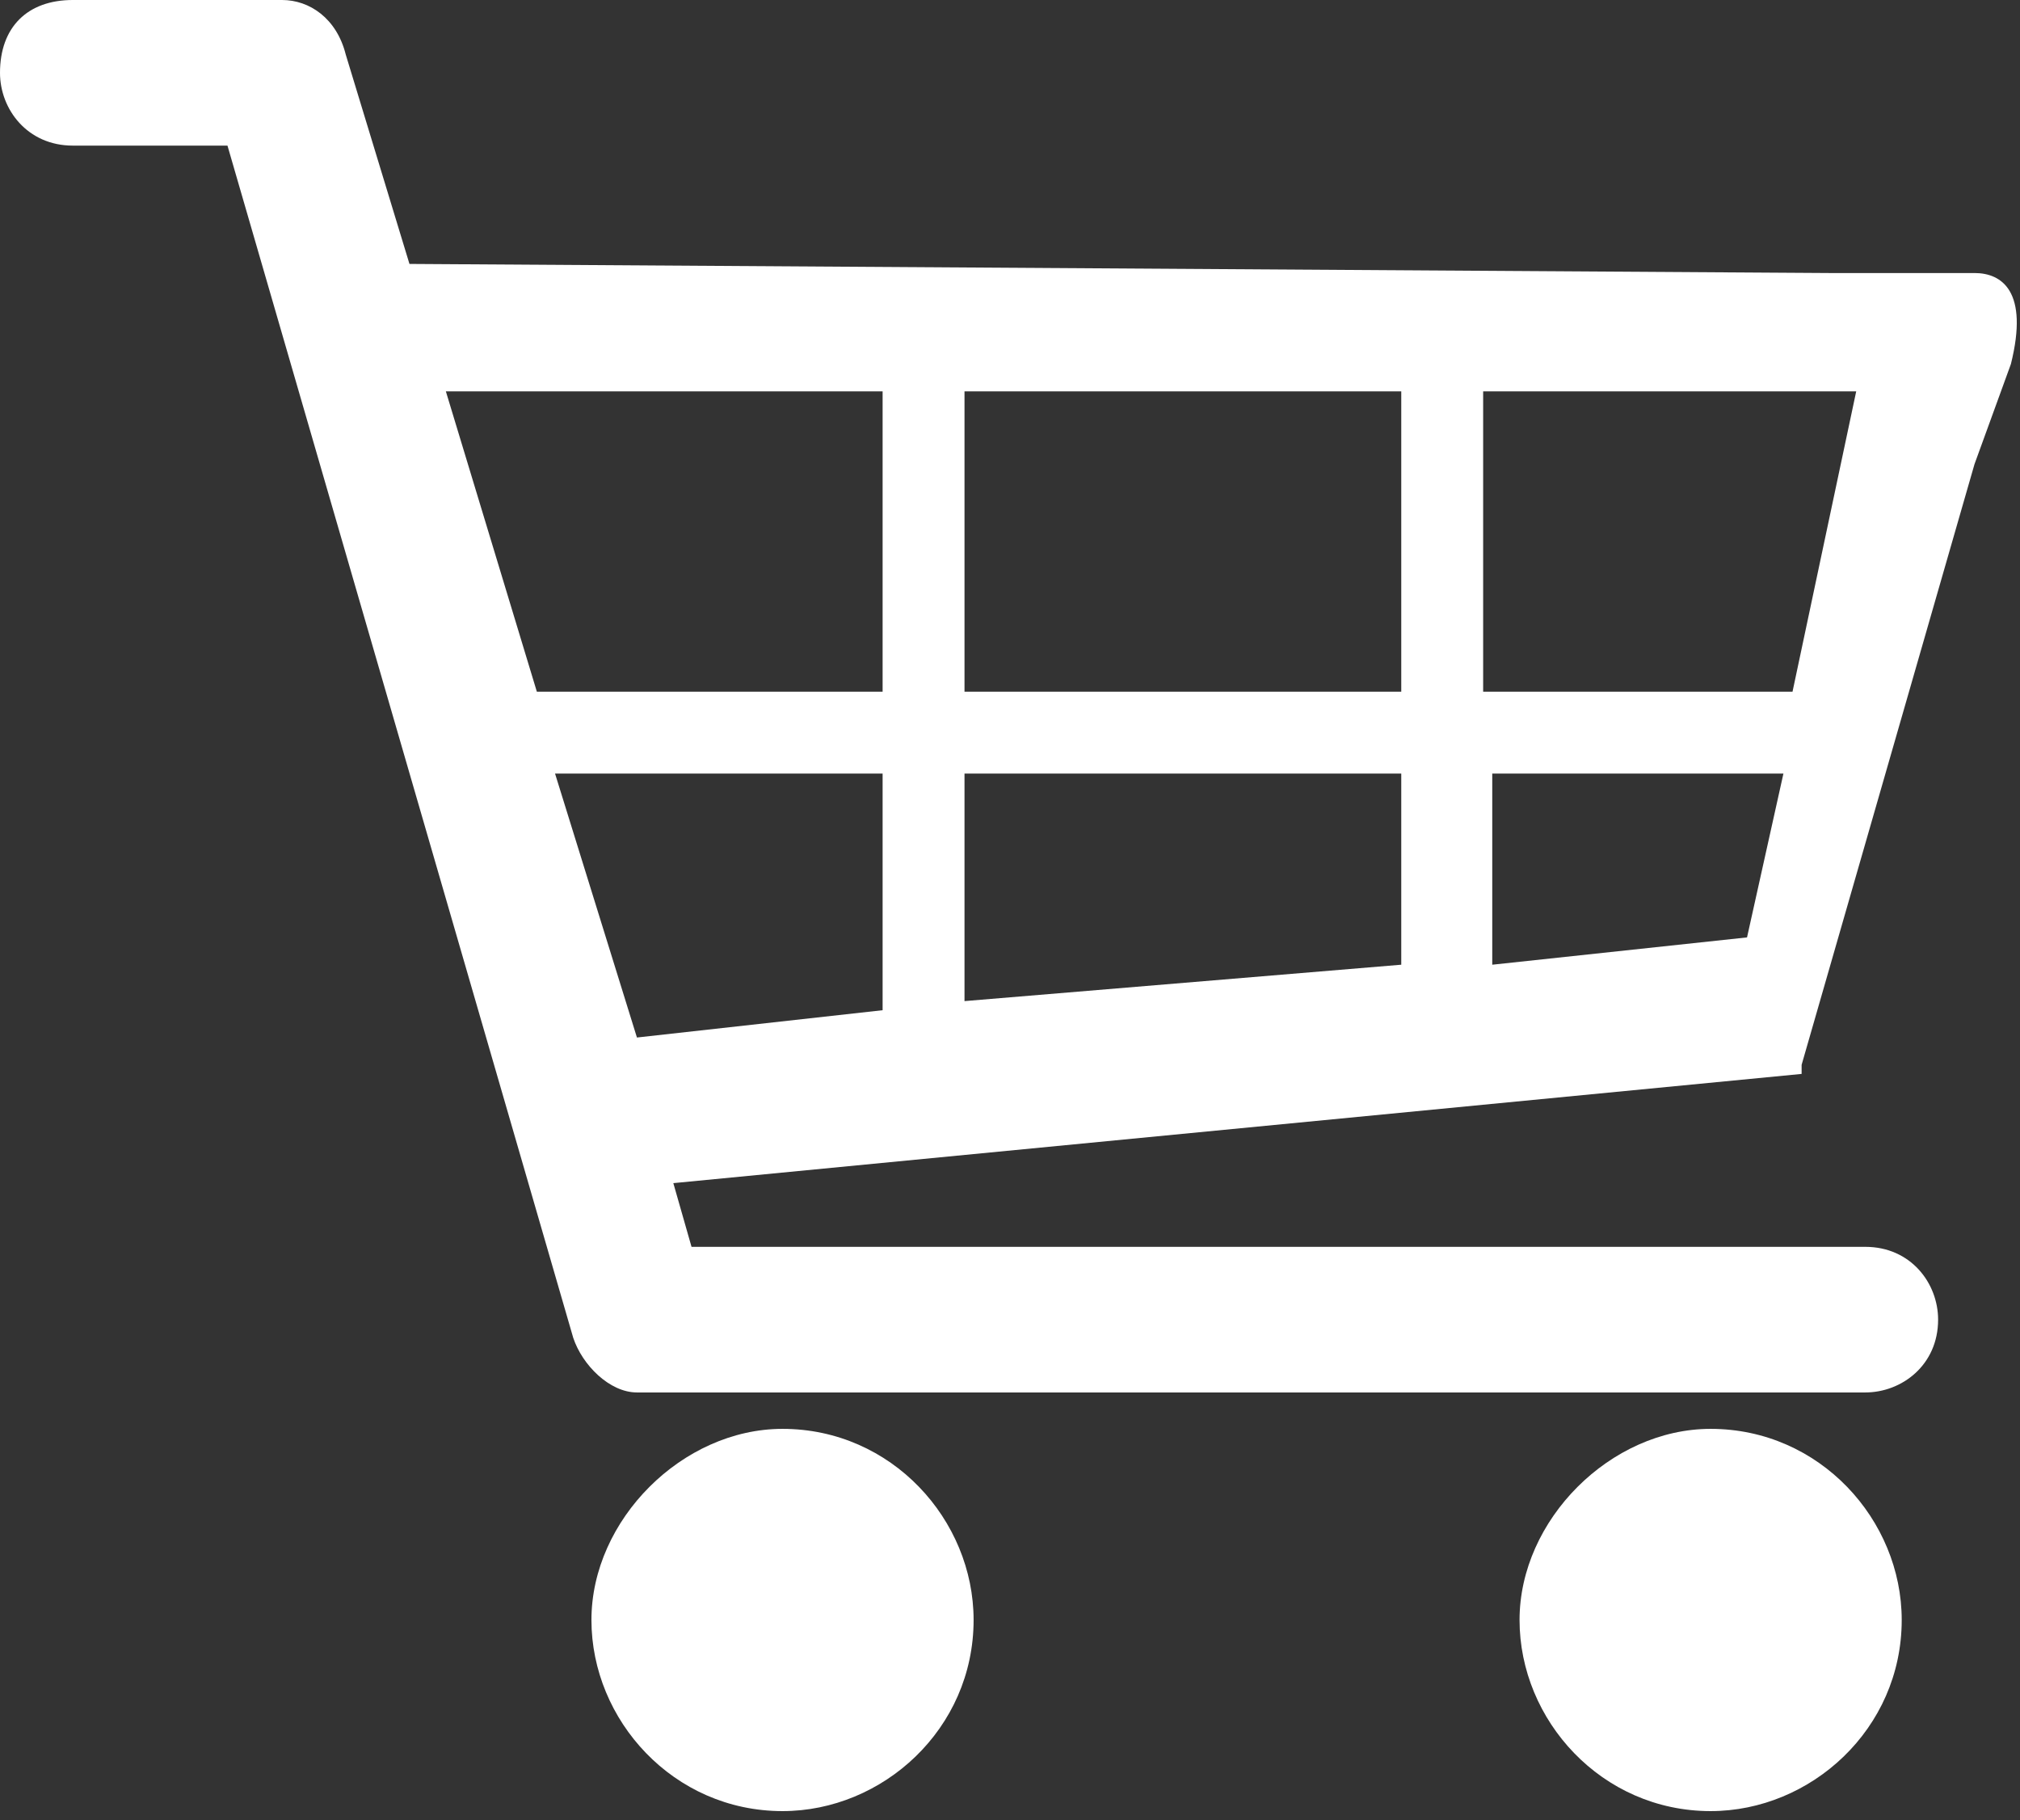
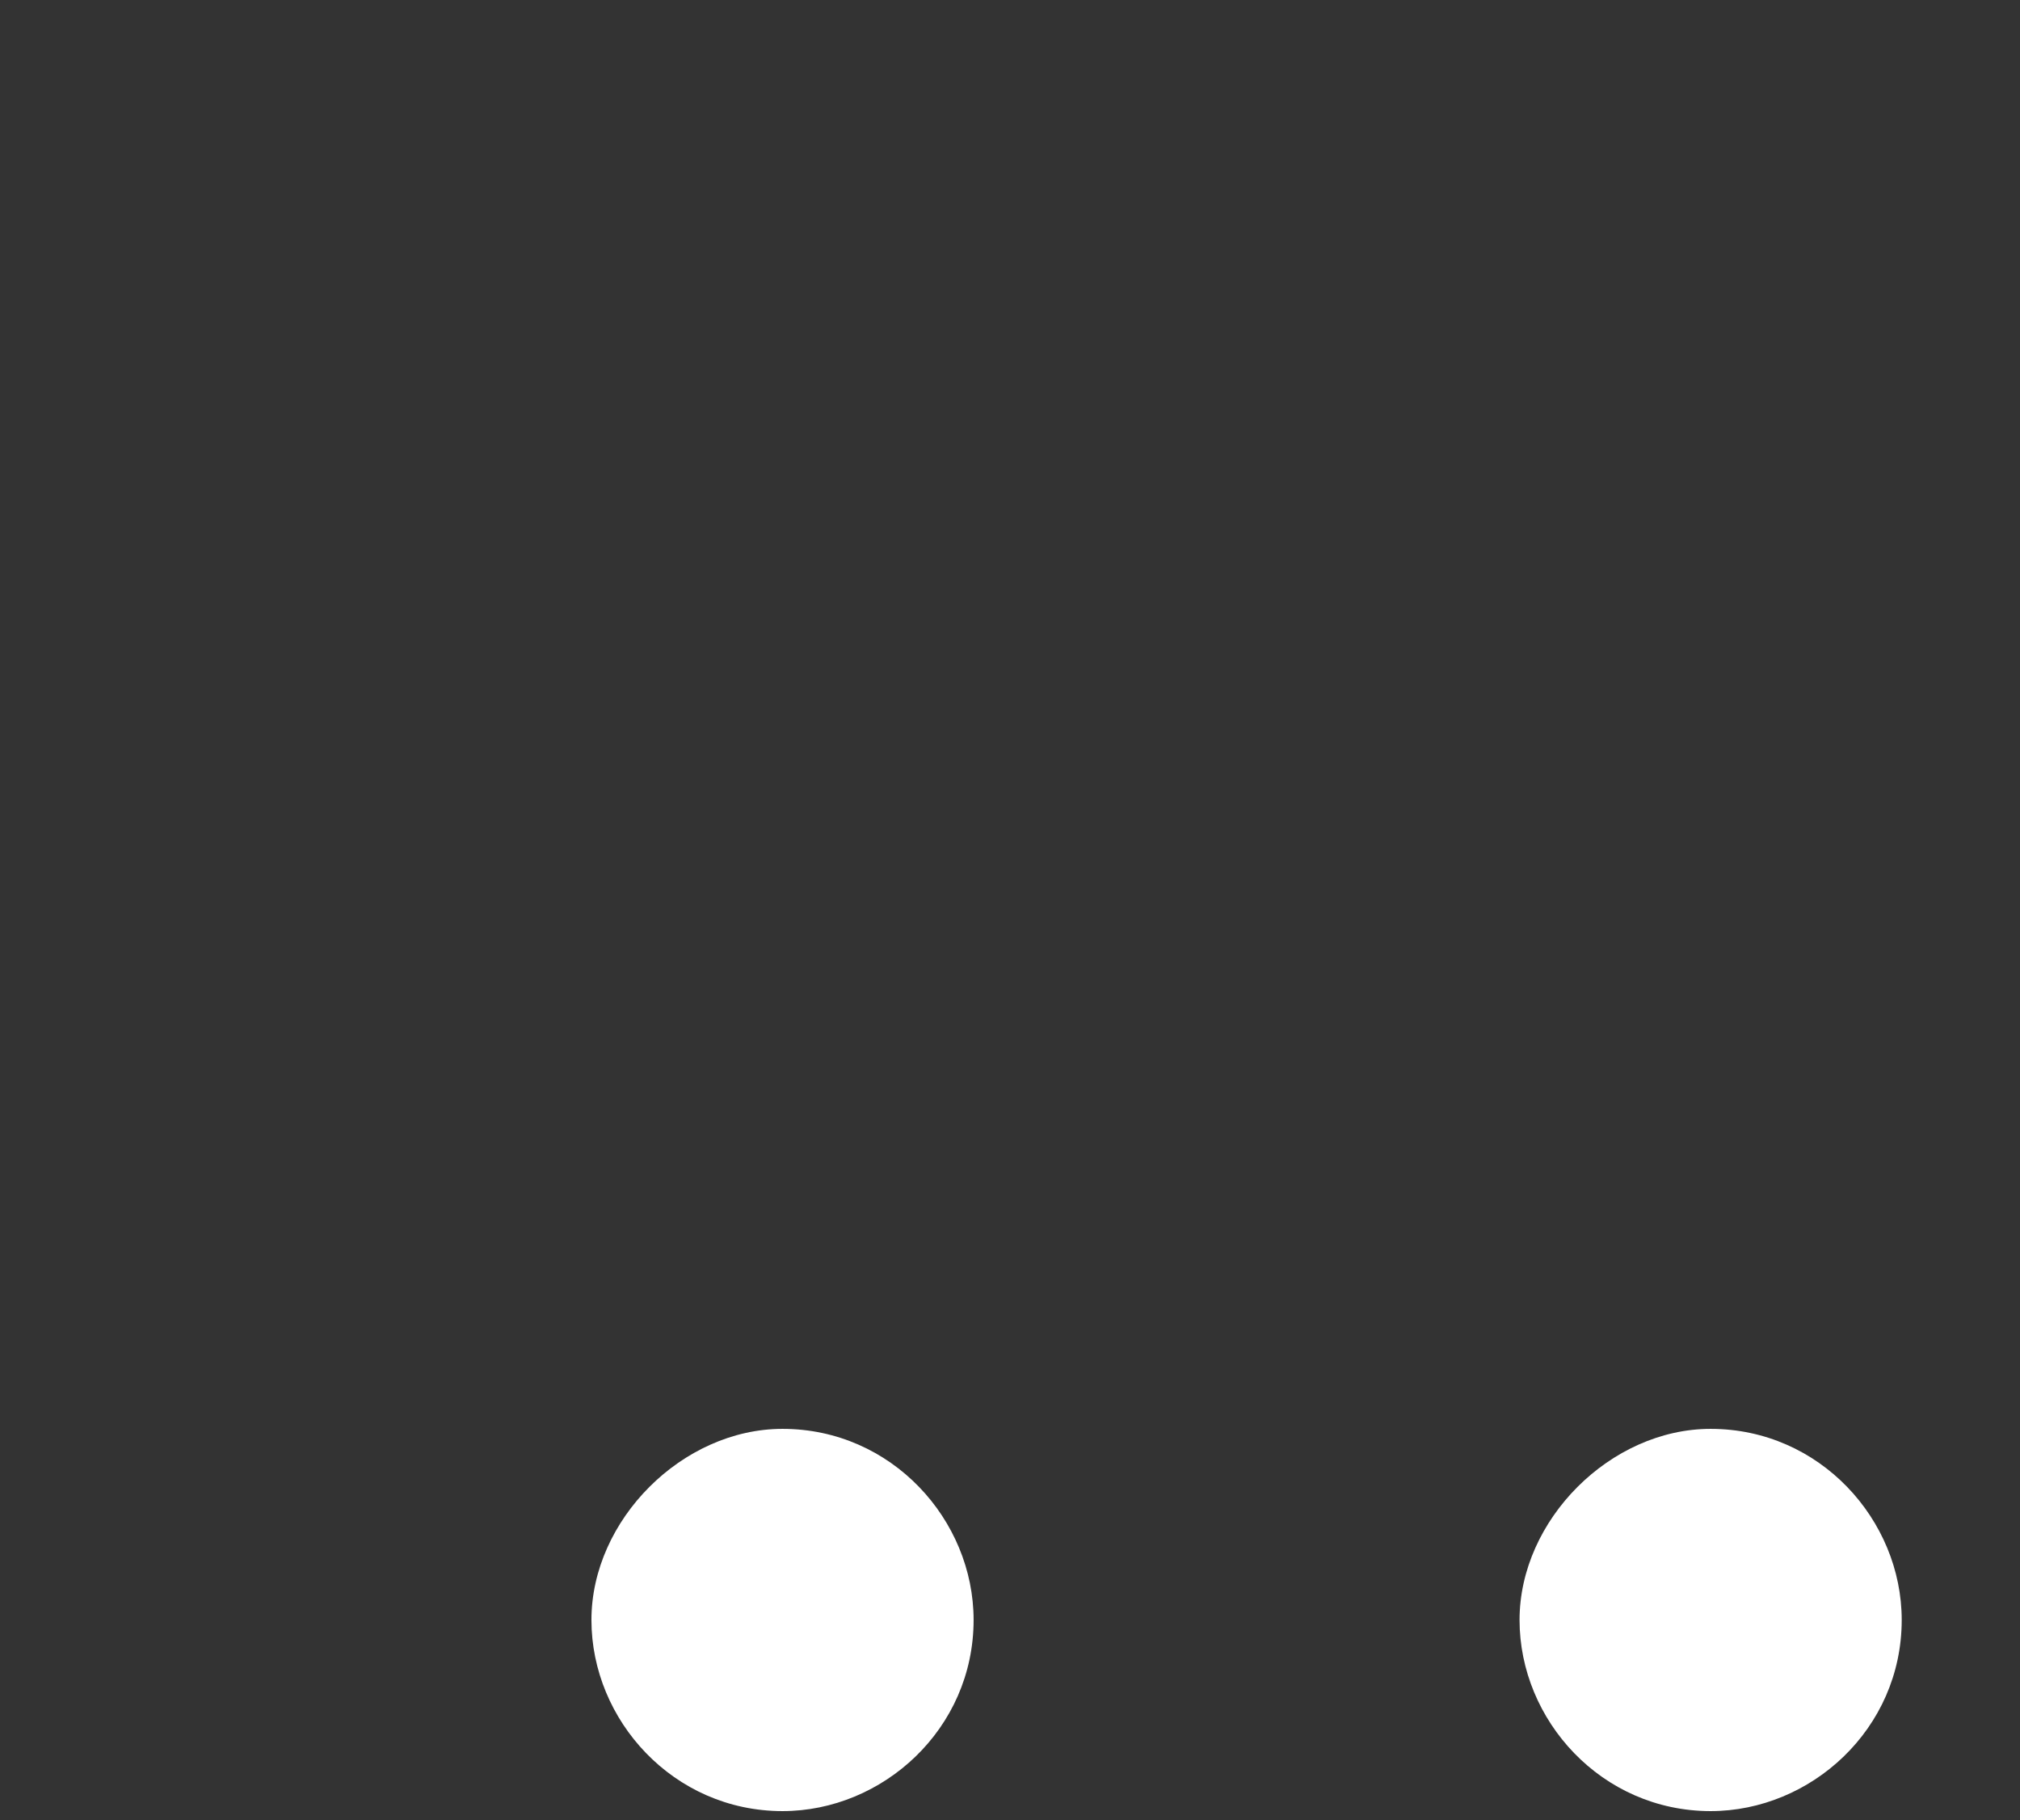
<svg xmlns="http://www.w3.org/2000/svg" version="1.1" id="Ebene_1" x="0px" y="0px" viewBox="0 0 22.2 20" style="enable-background:new 0 0 22.2 20;" xml:space="preserve">
  <rect x="0" y="0" width="22.2" height="20" fill="#333333" stroke="none" />
  <style type="text/css">
	.st0{fill:#FFFFFF;}
</style>
  <path class="st0" d="M10.7,17.8c0,1.2-1,2.1-2.1,2.1c-1.2,0-2.1-1-2.1-2.1s1-2.1,2.1-2.1C9.8,15.7,10.7,16.7,10.7,17.8" />
  <path class="st0" d="M20.9,17.8c0,1.2-1,2.1-2.1,2.1c-1.2,0-2.1-1-2.1-2.1s1-2.1,2.1-2.1C20,15.7,20.9,16.7,20.9,17.8" />
-   <path class="st0" d="M22.1,4c0.2-0.8-0.1-1-0.4-1c-0.2,0-0.8,0-0.9,0l0,0c0,0,0,0,0,0l0,0l-0.7,0L4.5,2.9L3.8,0.6  C3.7,0.2,3.4,0,3.1,0H0.8C0.3,0,0,0.3,0,0.8c0,0.4,0.3,0.8,0.8,0.8h1.7l3.8,13.1C6.4,15,6.7,15.3,7,15.3c0.1,0,0.1,0,0.2,0  c0.1,0,0.1,0,0.2,0h13.1c0.4,0,0.8-0.3,0.8-0.8c0-0.4-0.3-0.8-0.8-0.8H7.6L7.4,13l12.4-1.2c0,0,0.1,0,0,0c0,0,0,0,0,0c0,0,0,0,0,0  s0,0,0-0.1l1.9-6.6L22.1,4L22.1,4C22.1,4.1,22.1,4.1,22.1,4L22.1,4L22.1,4z M9.7,11.1L7,11.4L6.1,8.5h3.6V11.1z M9.7,7.6H5.9l-1-3.3  h4.8V7.6z M15.4,10.6L10.6,11V8.5h4.8V10.6z M15.4,7.6h-4.8V4.3h4.8V7.6z M19.2,10.3l-2.8,0.3V8.5h3.2L19.2,10.3z M19.7,7.6h-3.4  V4.3h4.1L19.7,7.6z" />
</svg>